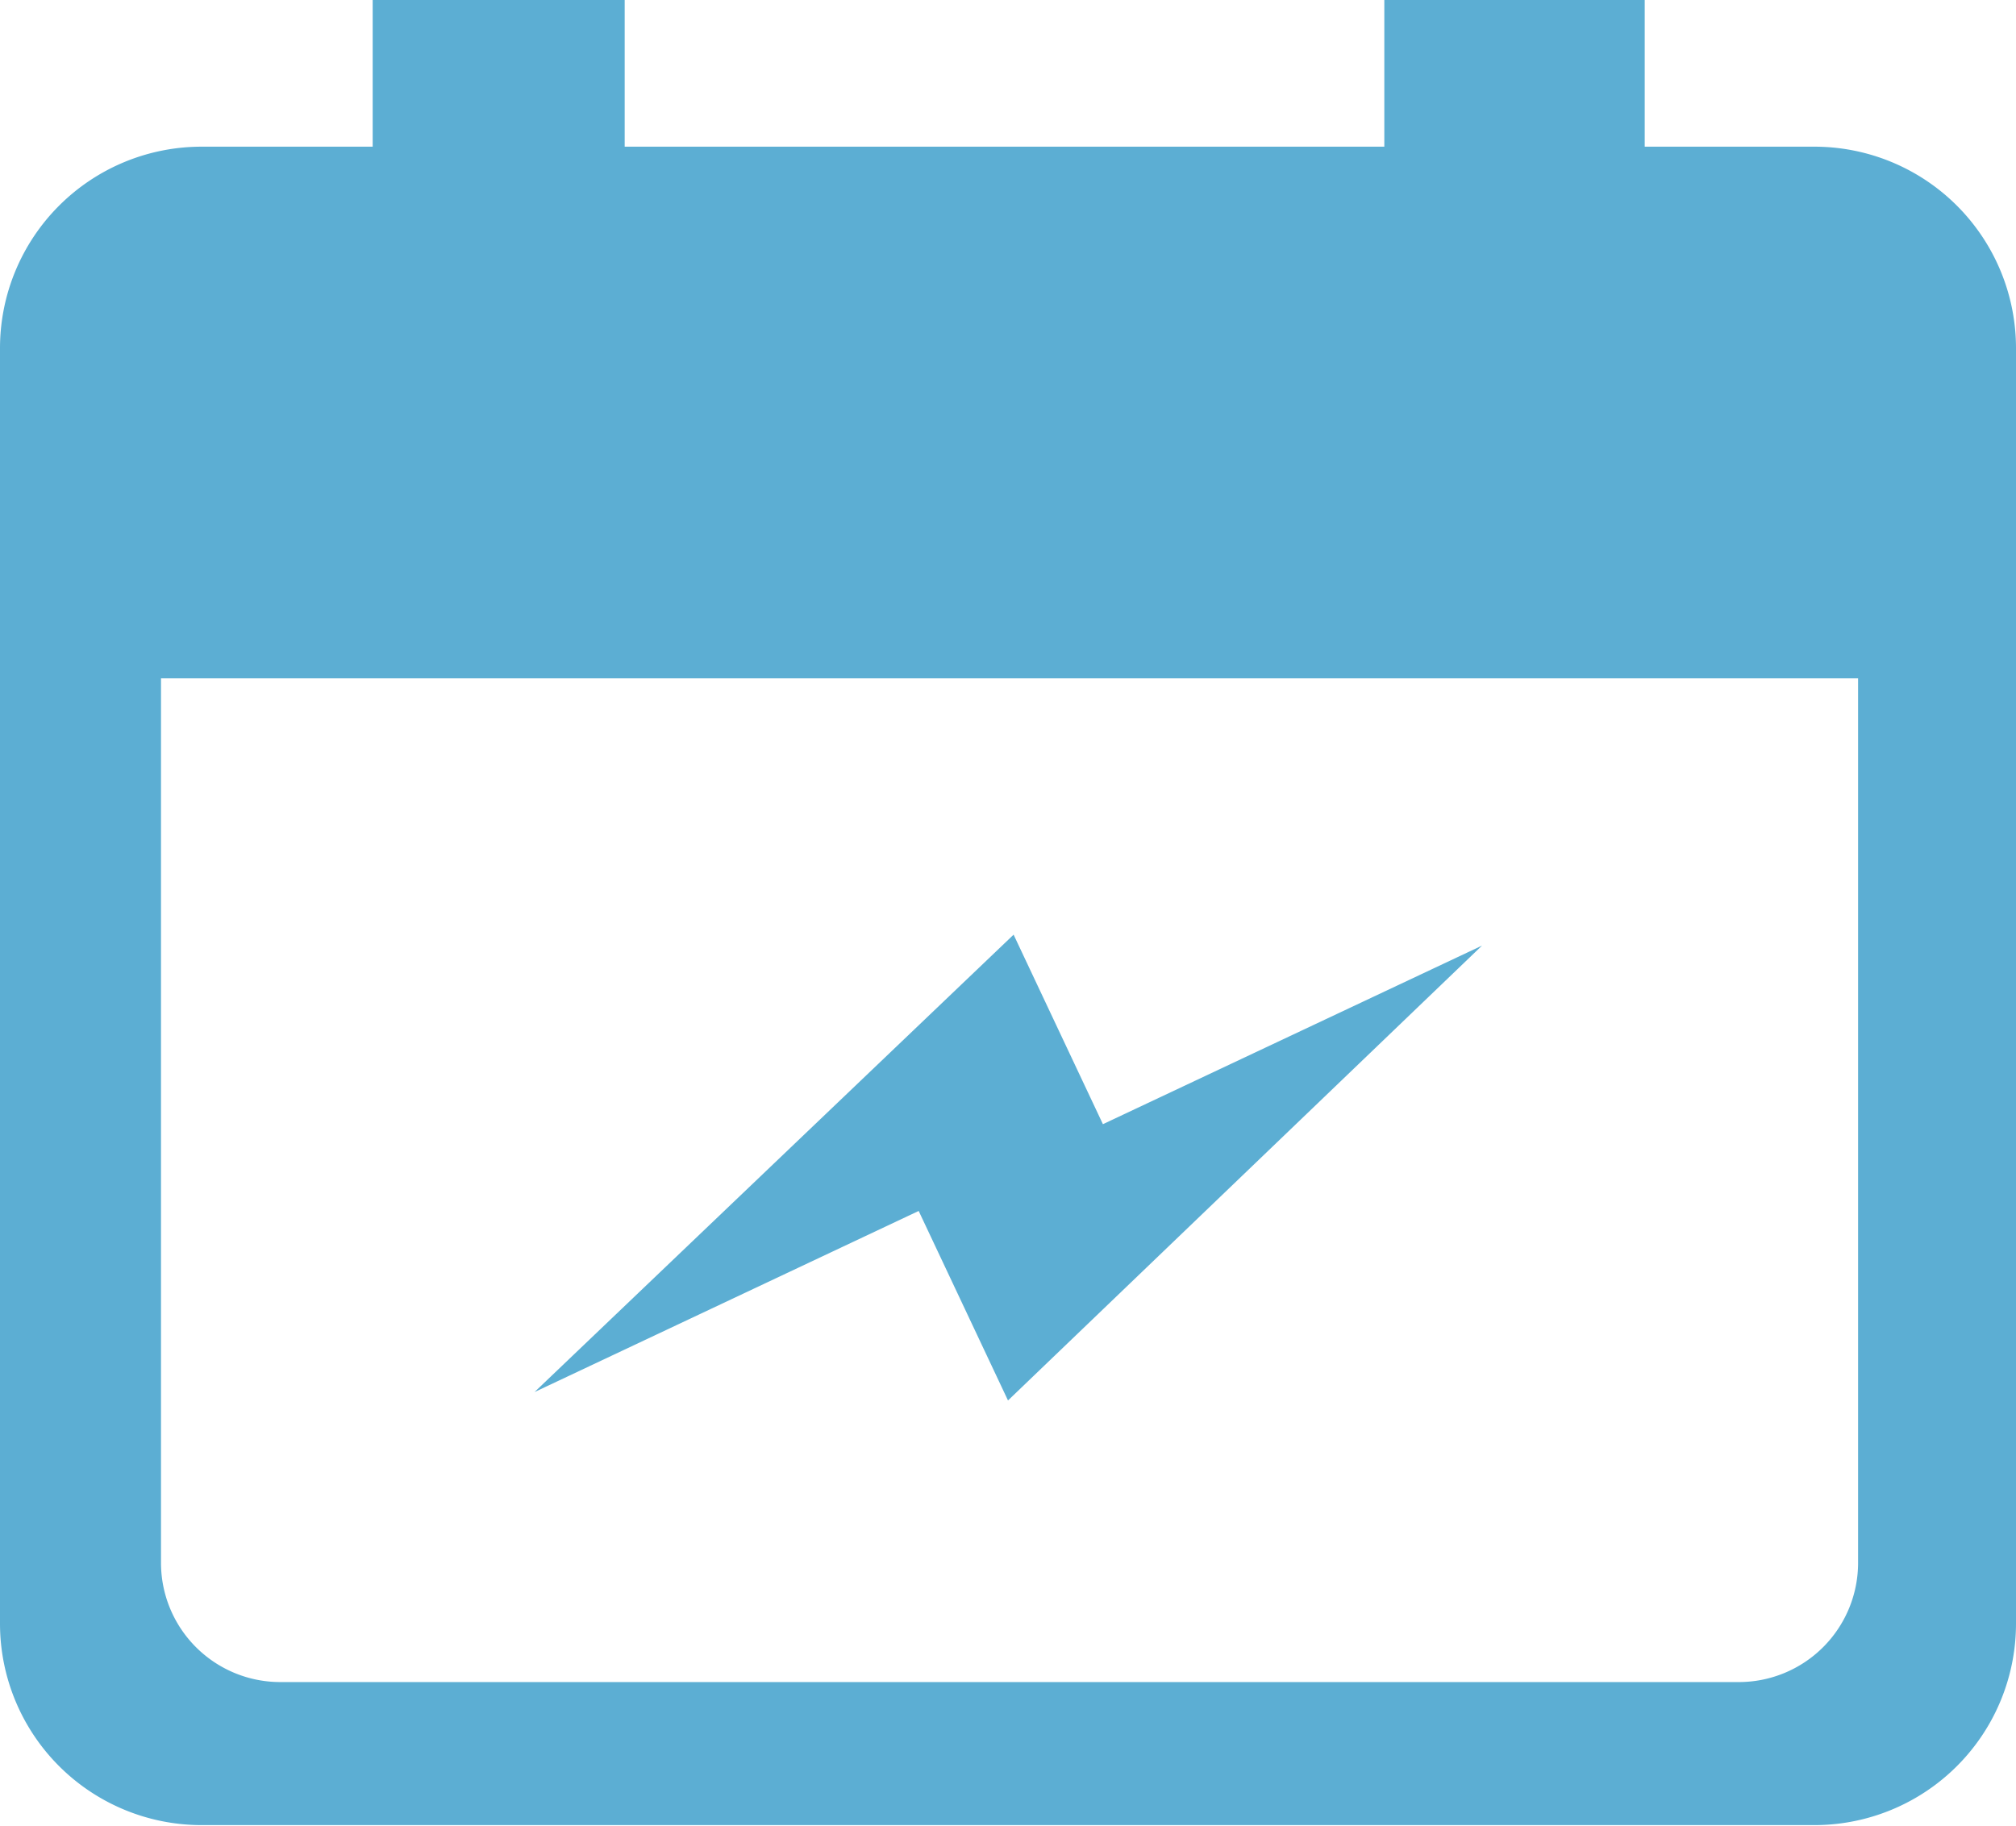
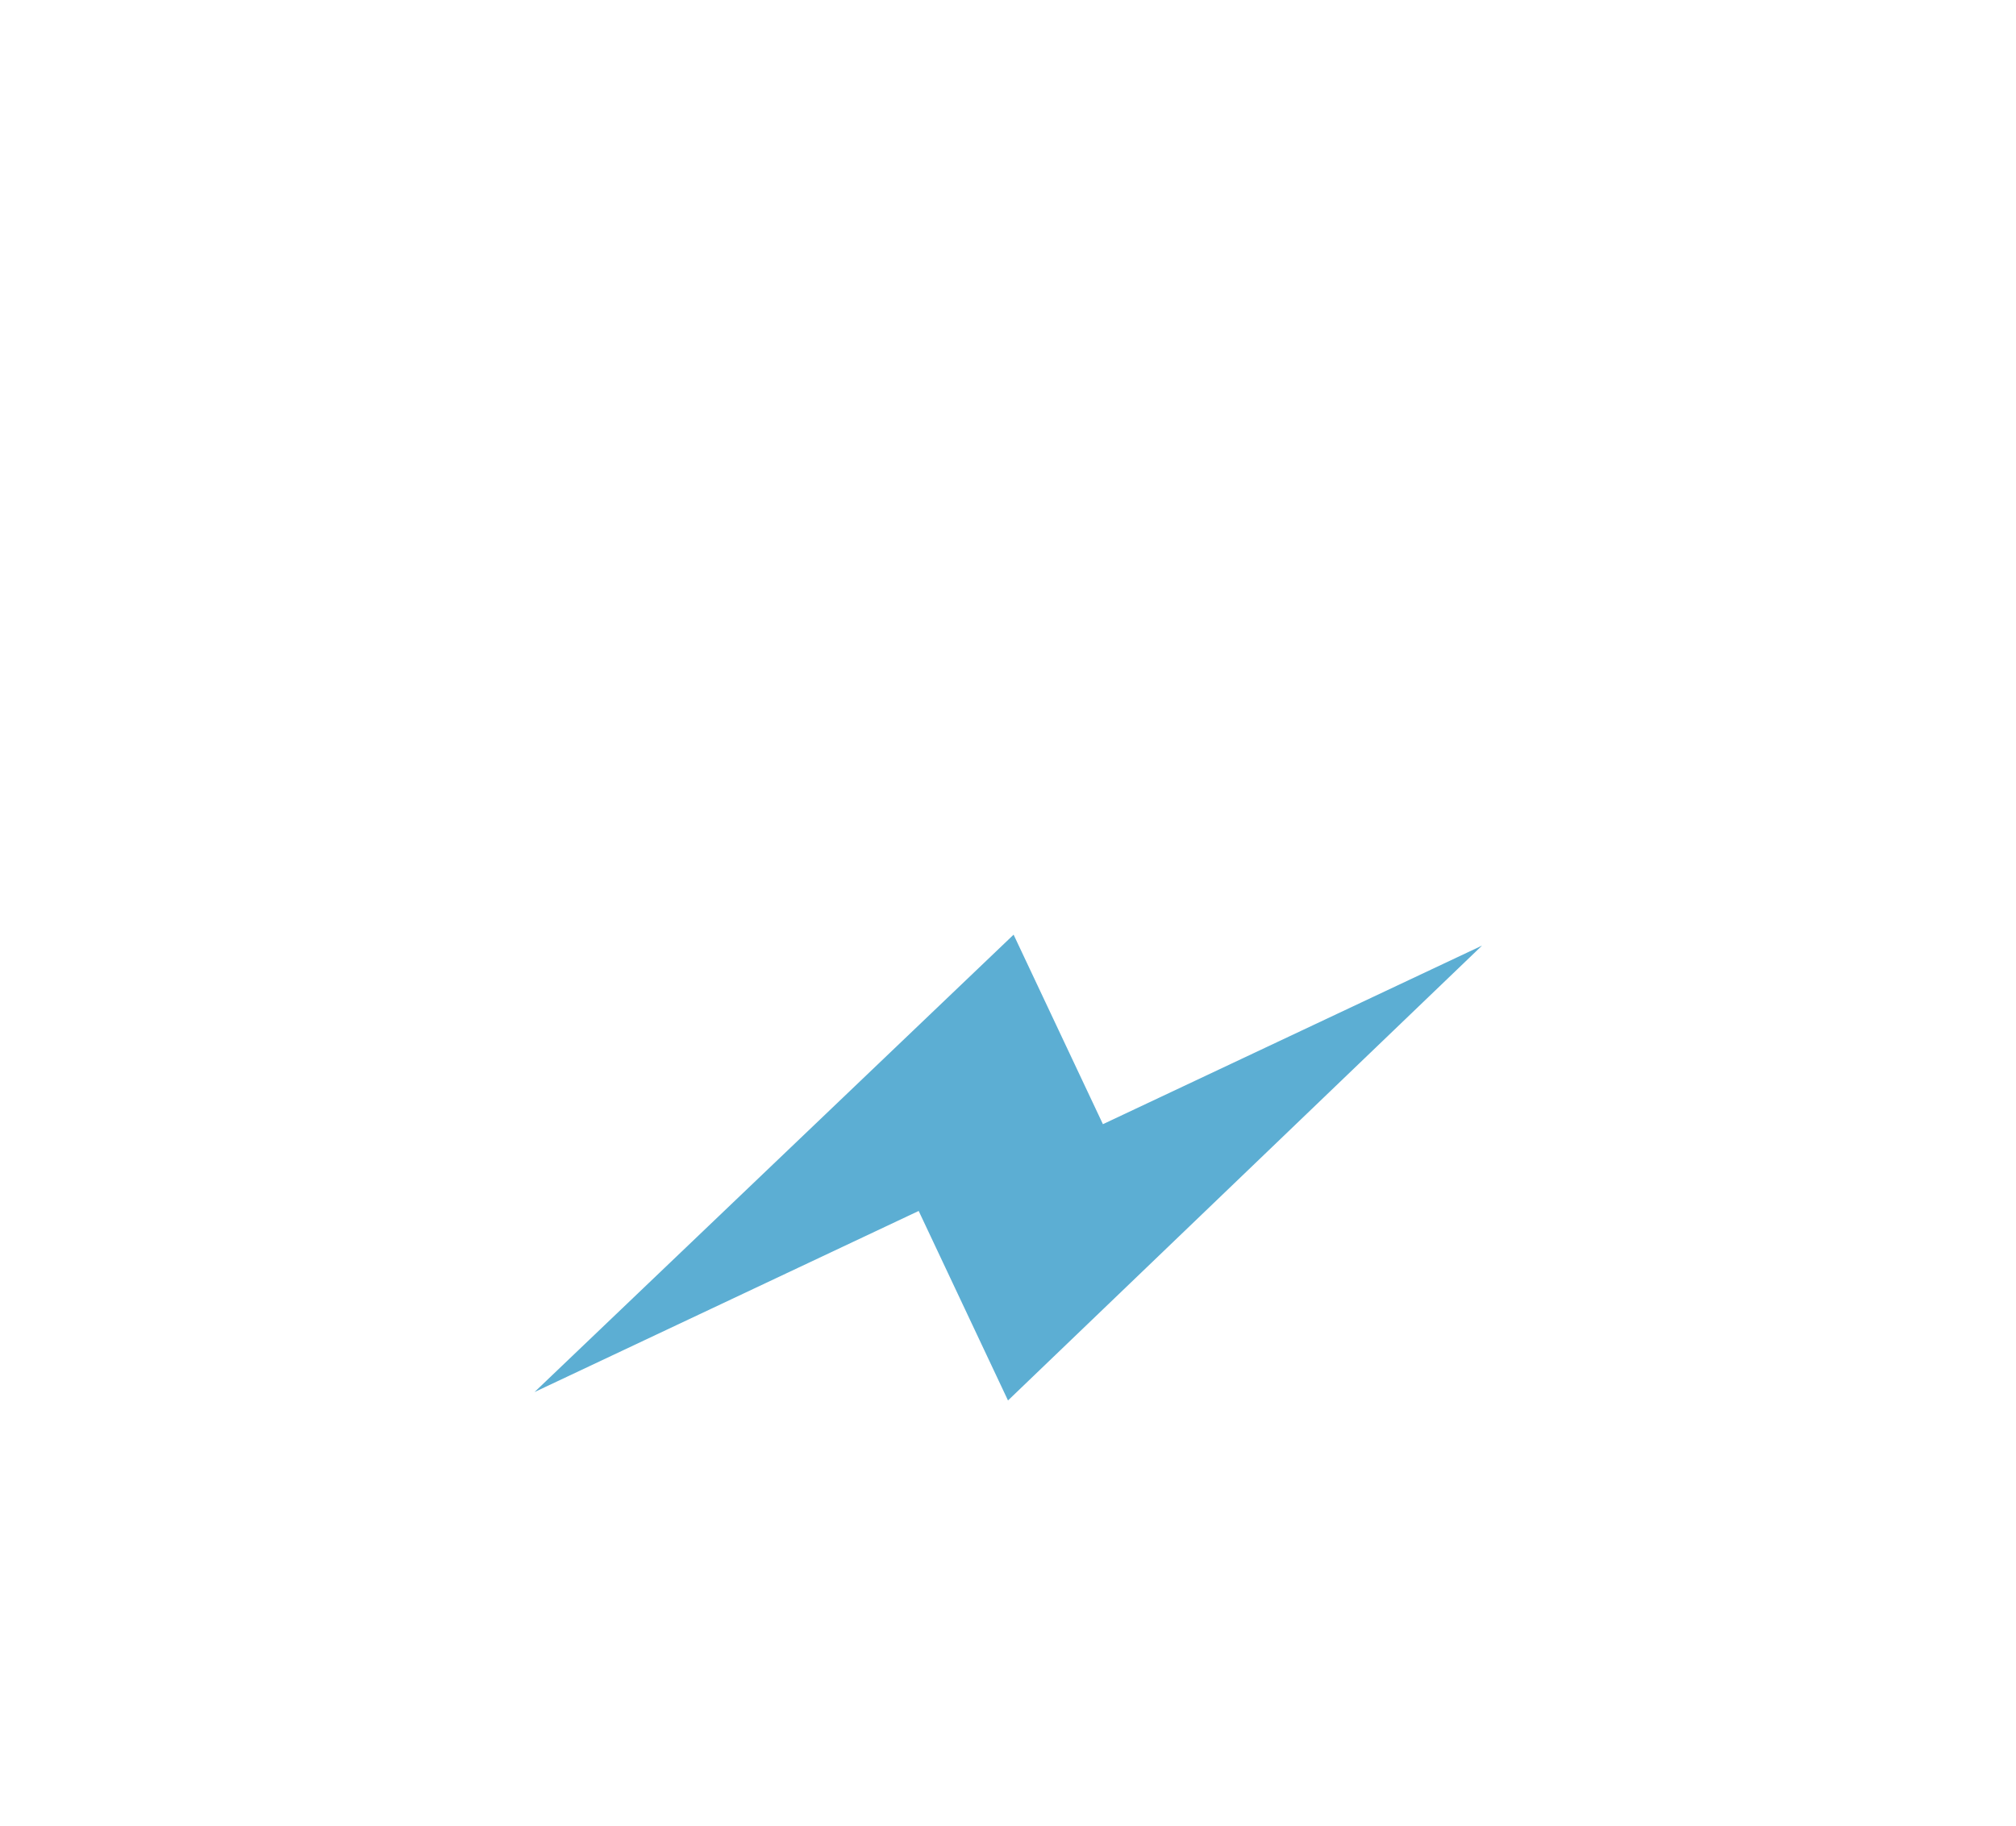
<svg xmlns="http://www.w3.org/2000/svg" viewBox="0 0 72 65.24">
  <defs>
    <style>.cls-1{fill:#5caed3;}</style>
  </defs>
  <g id="レイヤー_2" data-name="レイヤー 2">
    <g id="pt">
-       <path class="cls-1" d="M64.8,5.24H58.74V0h-9.3V5.24H22.31V0h-9V5.24H7.2A7.2,7.2,0,0,0,0,12.44V58a7.2,7.2,0,0,0,7.2,7.2H64.8A7.2,7.2,0,0,0,72,58V12.44A7.2,7.2,0,0,0,64.8,5.24Zm1.56,50.59a4.26,4.26,0,0,1-4.26,4.26H10a4.26,4.26,0,0,1-4.25-4.26V24.23H66.36Z" />
      <polygon class="cls-1" points="19.09 49.73 36.2 33.39 39.39 40.16 52.93 33.78 36 50.03 32.81 43.26 19.09 49.73" />
    </g>
  </g>
</svg>